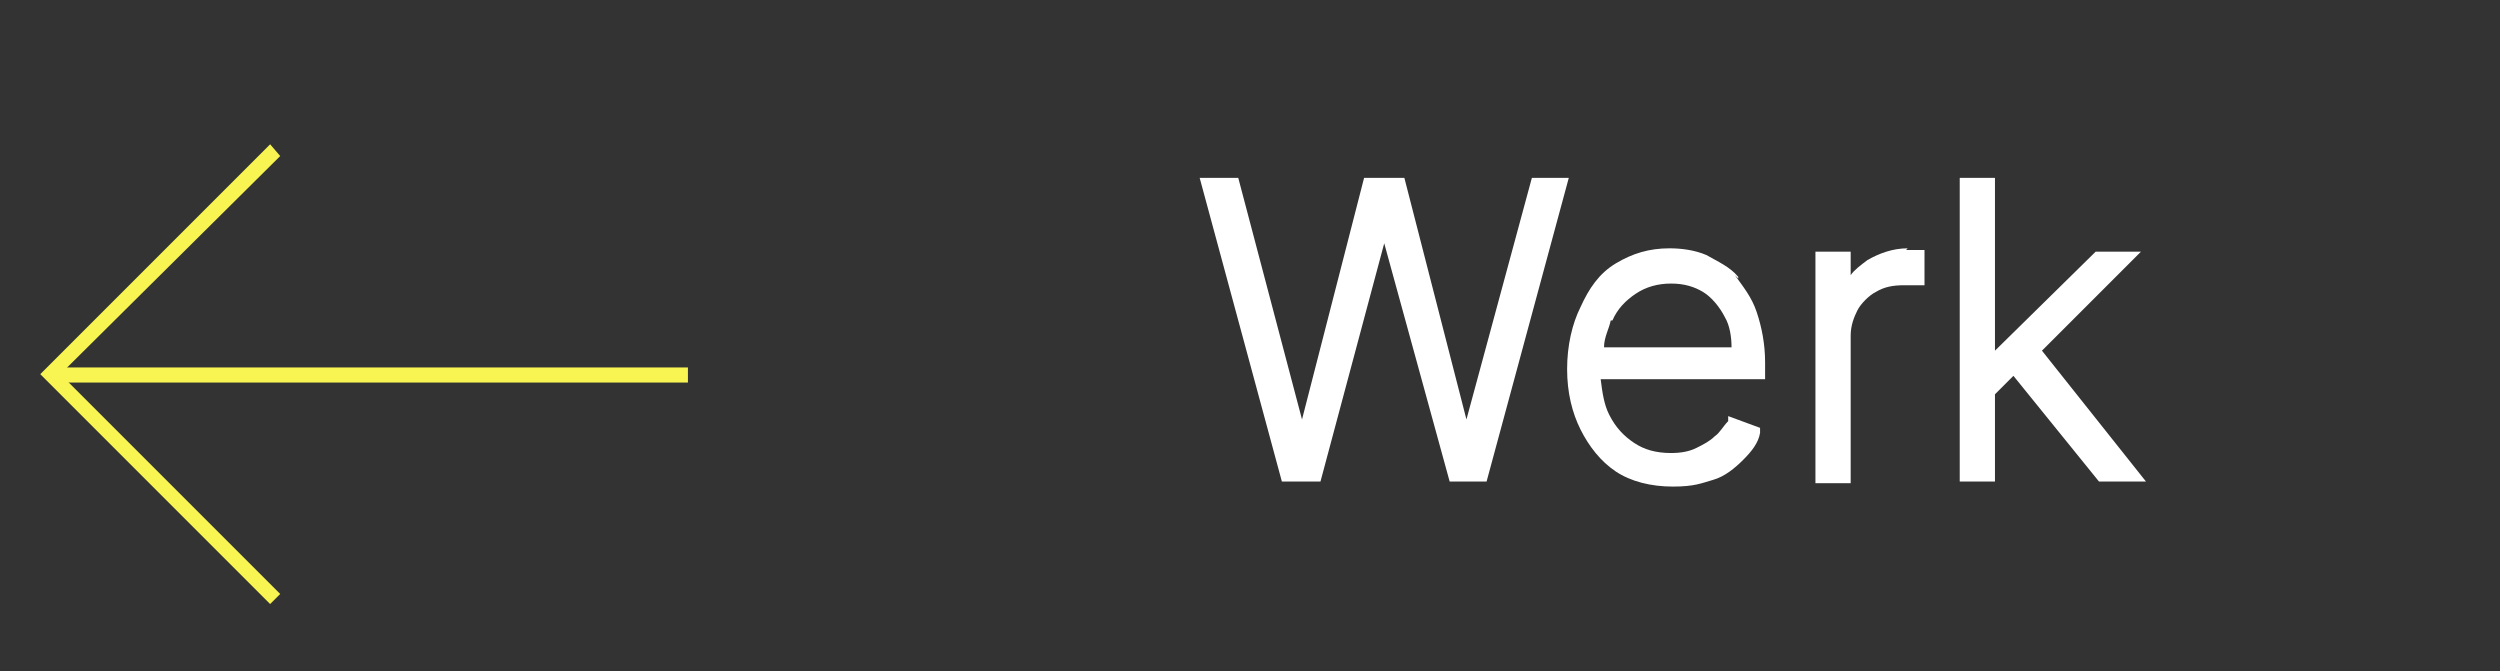
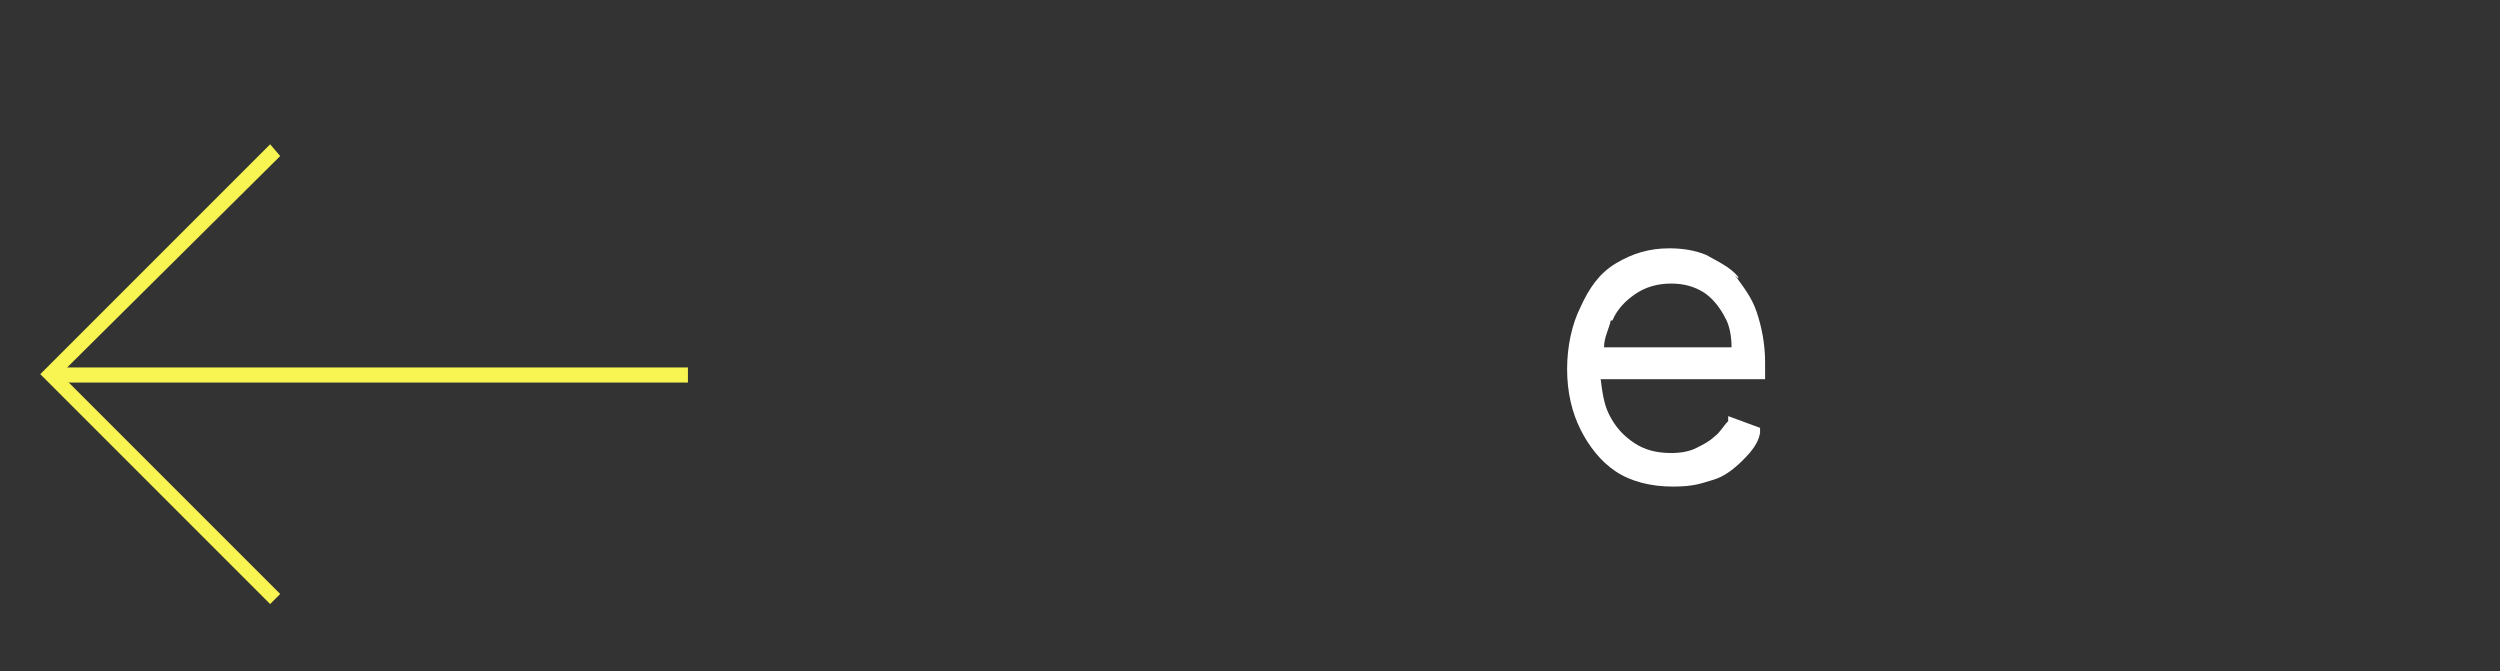
<svg xmlns="http://www.w3.org/2000/svg" version="1.1" viewBox="0 0 149 40">
  <rect x="0" y="0" width="149" height="40" fill="#333333" stroke="none" />
  <defs>
    <style>
      .cls-1 {
        fill: #f8f553;
      }

      .cls-2 {
        fill: #fff;
      }
    </style>
  </defs>
  <g>
    <g id="Laag_1">
      <polygon class="cls-1" points="16.1 36 2.4 22.3 16.1 8.6 16.7 9.3 3.6 22.3 16.7 35.4 16.1 36" />
      <rect class="cls-1" x="3.2" y="21.9" width="37.8" height=".9" />
      <g>
        <path class="cls-2" d="M103.6,16.5c-.5-.6-1.2-.9-1.9-1.3-.7-.3-1.5-.4-2.2-.4-1.2,0-2.2.3-3.2.9s-1.6,1.5-2.1,2.6c-.5,1-.8,2.3-.8,3.7s.3,2.6.8,3.6,1.2,1.9,2.1,2.5c.9.6,2.1.9,3.4.9s1.7-.2,2.4-.4,1.3-.7,1.8-1.2.9-1,1-1.6v-.3c0,0-1.9-.7-1.9-.7v.3c-.3.3-.5.7-.8.9-.3.3-.7.5-1.1.7-.4.2-.9.3-1.5.3-.9,0-1.6-.2-2.2-.6s-1.1-.9-1.5-1.7c-.3-.6-.4-1.3-.5-2.1h9.8v-1c0-1.1-.2-2.1-.5-3s-.8-1.5-1.3-2.2l.2.2ZM96.1,19.1c.3-.7.8-1.2,1.4-1.6s1.3-.6,2.1-.6,1.4.2,1.9.5,1,.9,1.3,1.5c.3.5.4,1.2.4,1.8h-7.6c0-.6.3-1.1.4-1.6h0Z" />
-         <polygon class="cls-2" points="91.3 10.6 87.4 25 83.7 10.6 81.3 10.6 77.6 25 73.8 10.6 71.5 10.6 76.4 28.7 78.7 28.7 82.5 14.5 86.4 28.7 88.6 28.7 93.5 10.6 91.3 10.6" />
-         <polygon class="cls-2" points="121.7 20.9 127.6 15 124.9 15 118.9 20.9 118.9 10.6 116.8 10.6 116.8 28.7 118.9 28.7 118.9 23.5 120 22.4 125.1 28.7 127.9 28.7 121.7 20.9" />
-         <path class="cls-2" d="M113.7,14.8c-.9,0-1.7.3-2.4.7-.4.3-.8.6-1,.9v-1.4h-2.1v13.8h2.1v-8.8c0-.6.2-1.1.4-1.5s.7-.9,1.1-1.1c.5-.3,1-.4,1.7-.4s.3,0,.5,0h.7v-2.1h-1.1Z" />
      </g>
    </g>
  </g>
</svg>